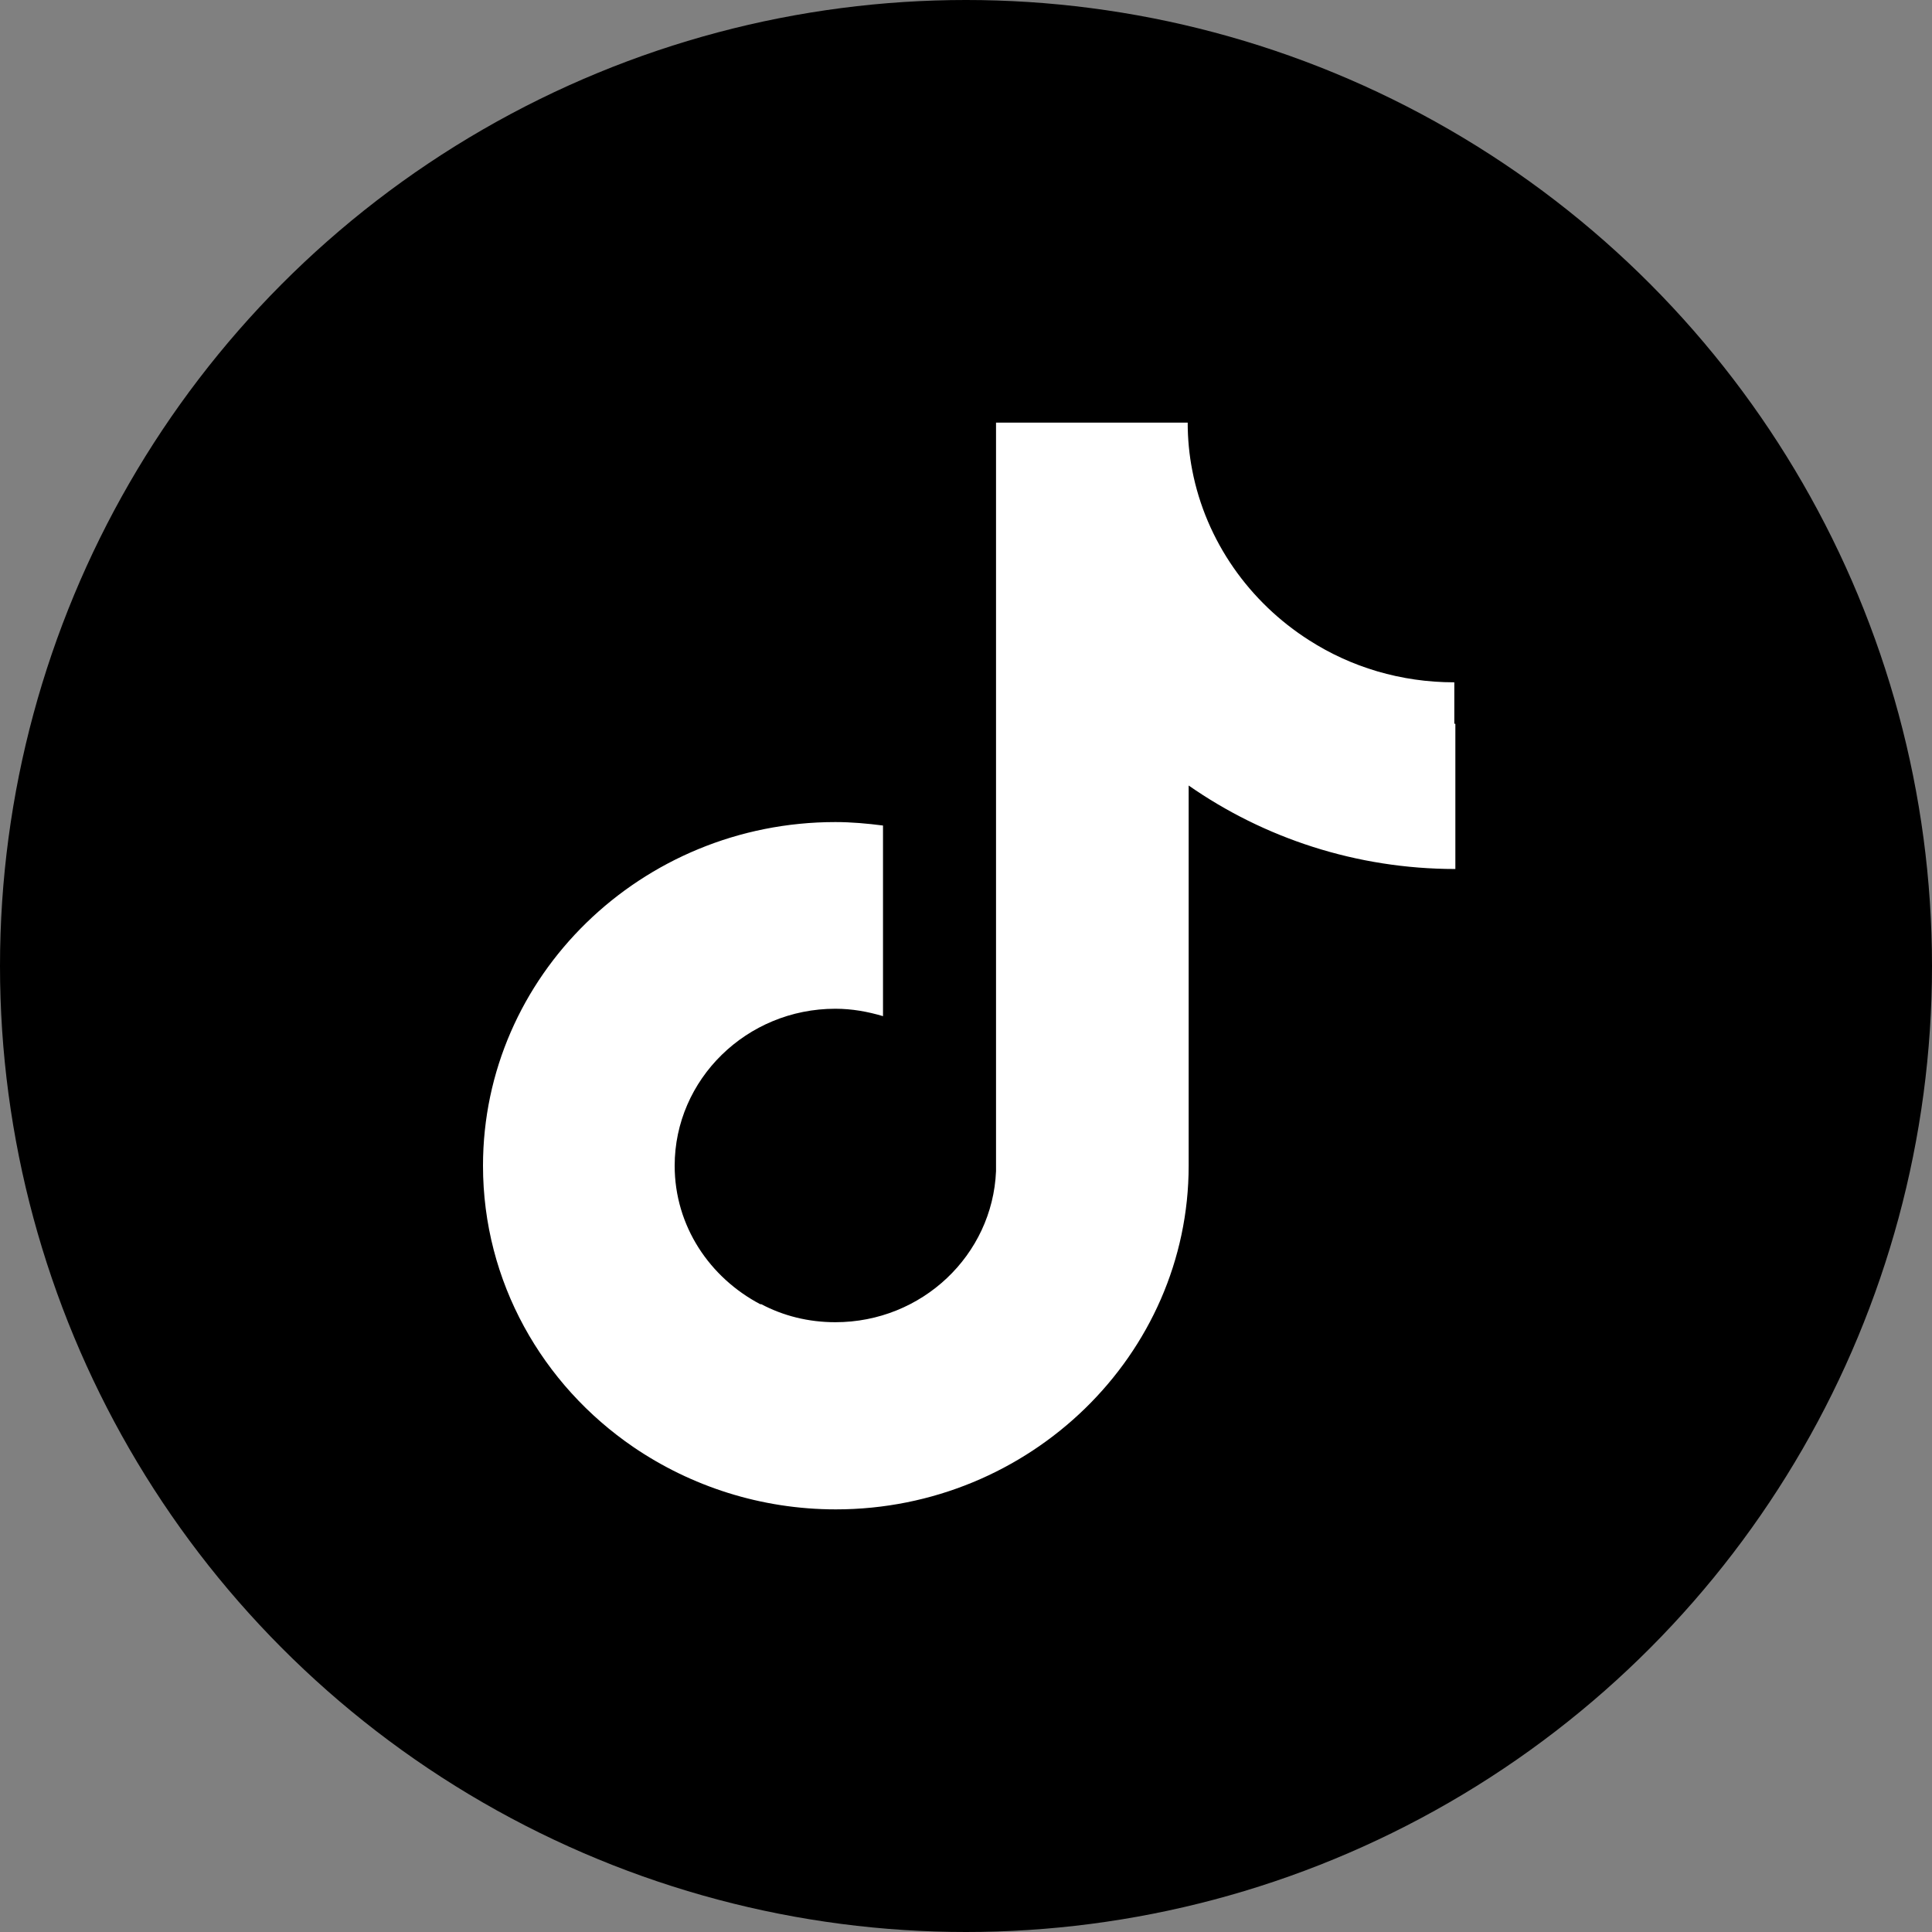
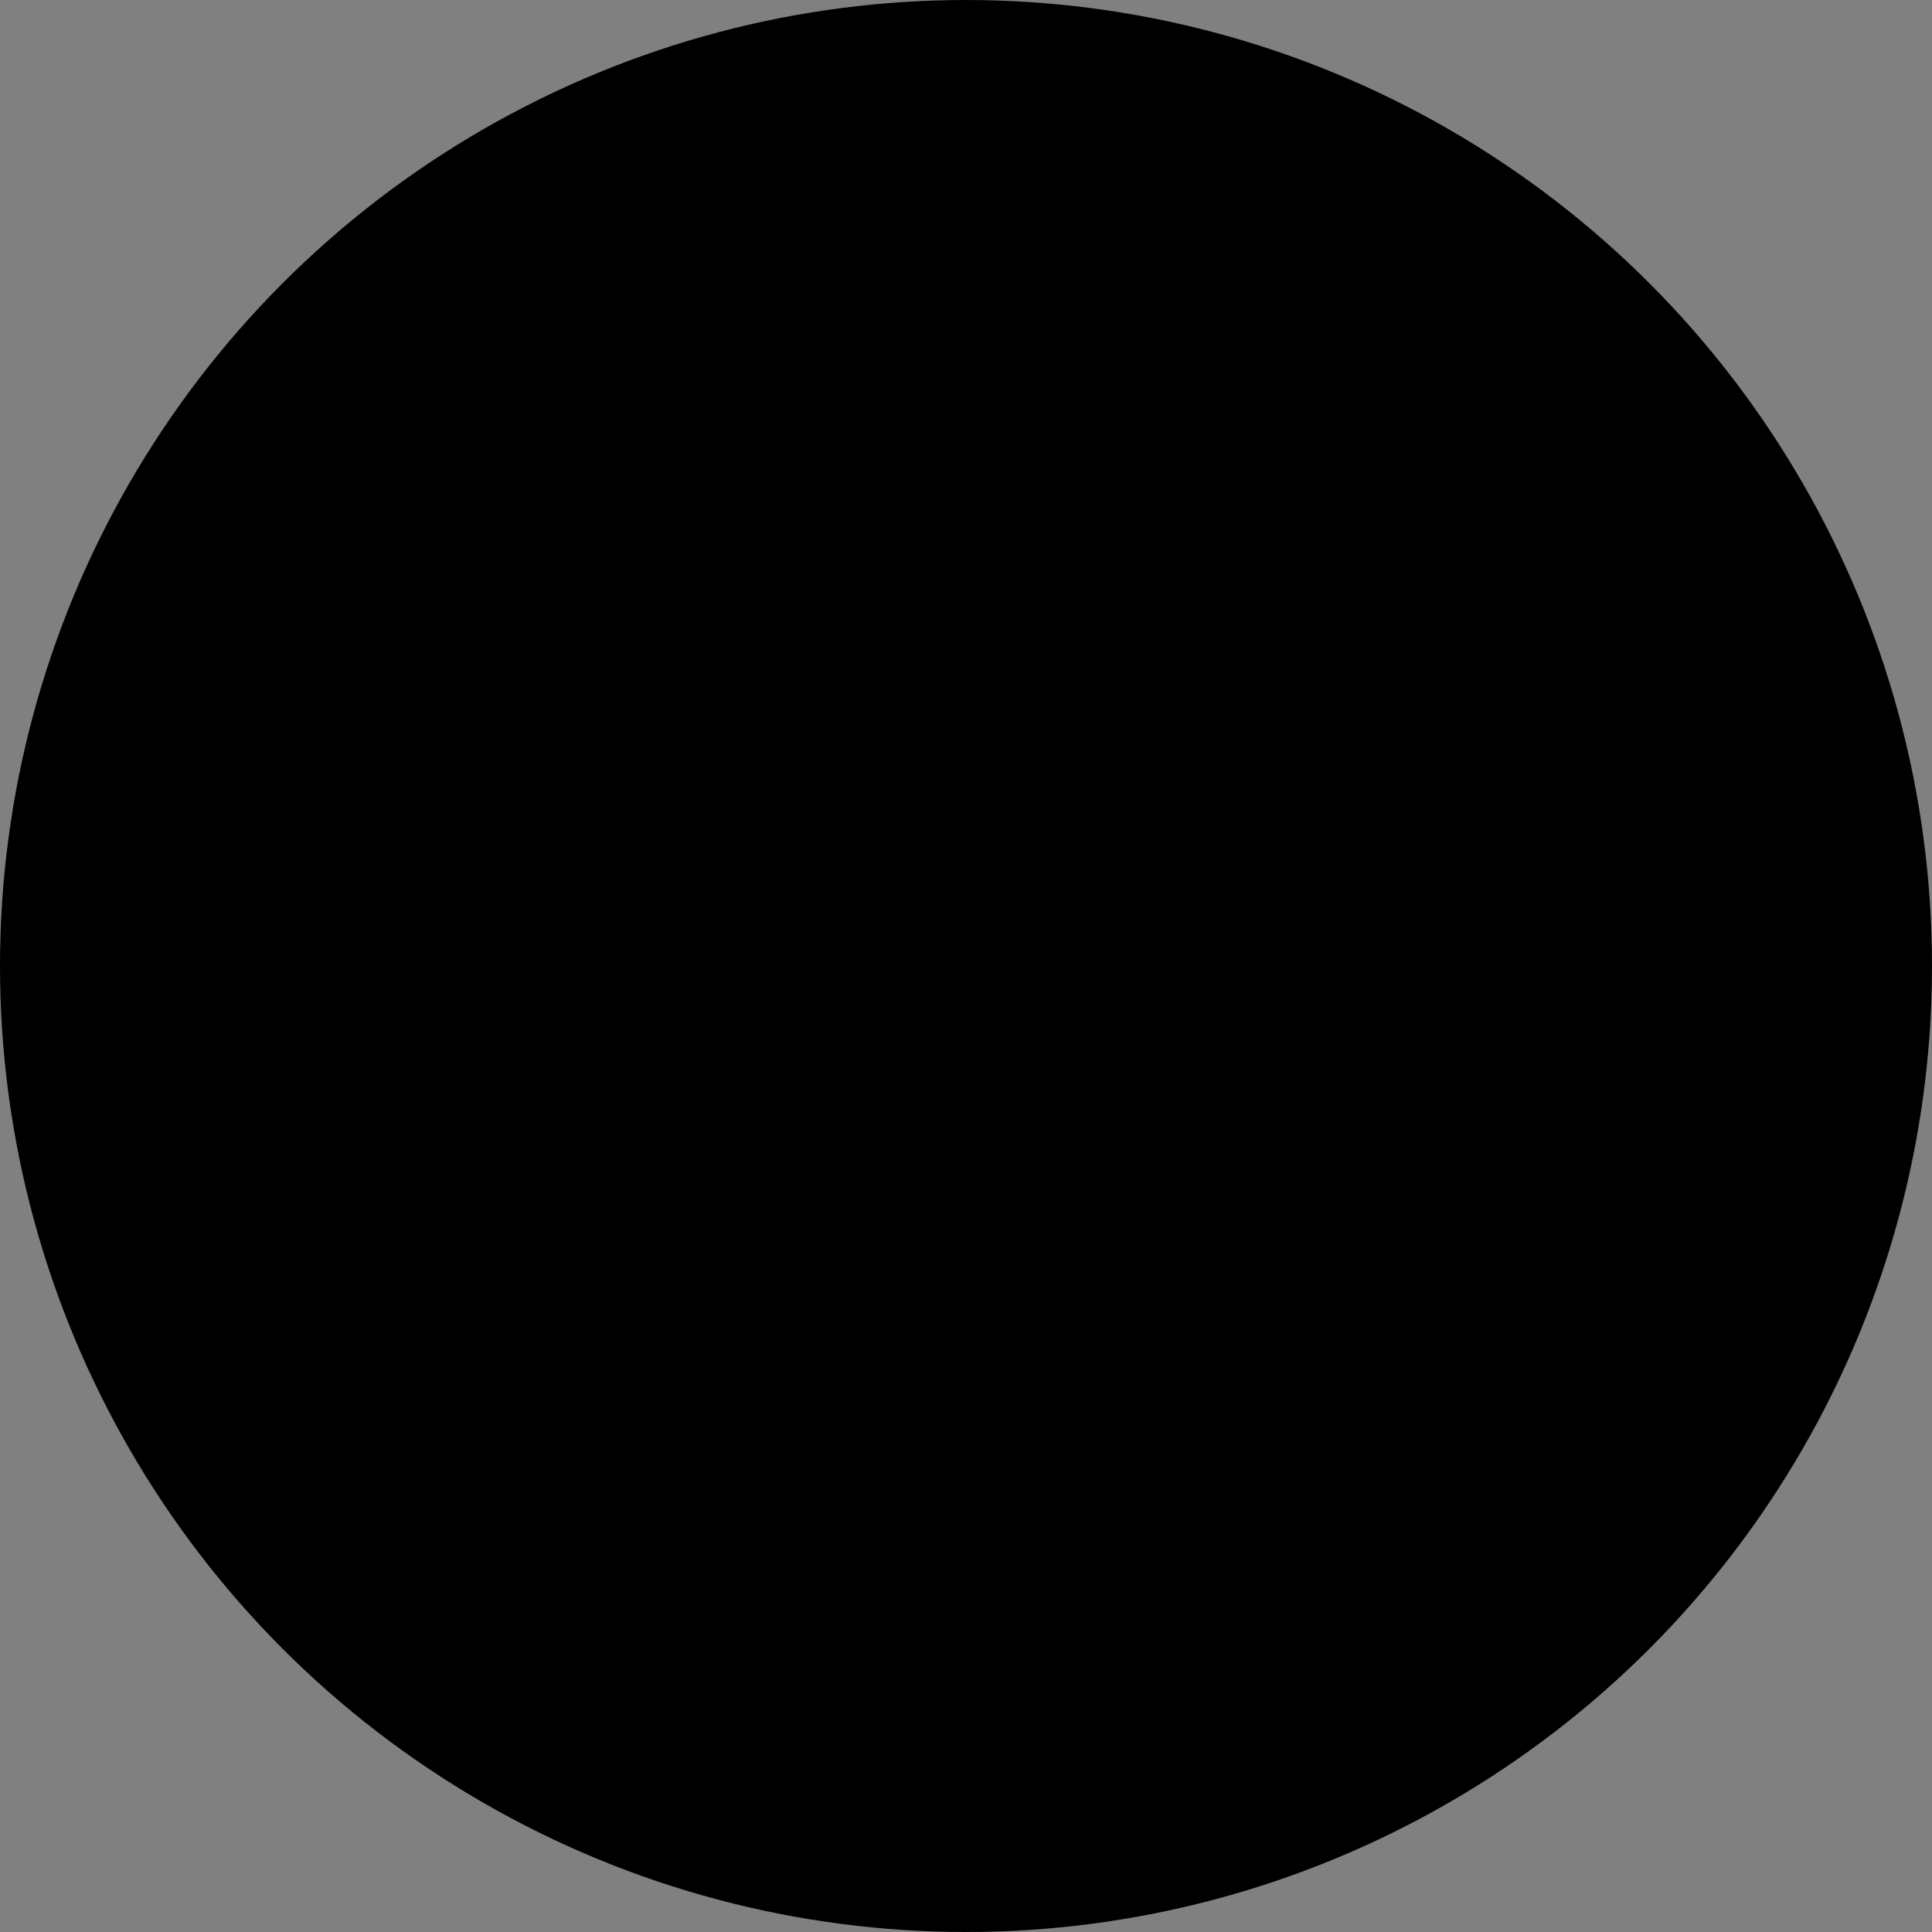
<svg xmlns="http://www.w3.org/2000/svg" width="24" height="24" viewBox="0 0 24 24" fill="none">
  <rect x="0" y="0" width="24" height="24" fill="#808080" stroke="none" />
  <g id="tiktok">
    <g id="Group 4">
      <circle id="Ellipse 8" cx="12" cy="12" r="12" fill="black" />
    </g>
-     <path id="icon-social-tiktok" d="M18.066 8.991V8.476C17.399 8.476 16.782 8.286 16.265 7.955C15.522 7.483 14.98 6.722 14.81 5.839C14.773 5.649 14.754 5.452 14.754 5.25H12.373V14.549C12.329 15.591 11.454 16.425 10.377 16.425C10.043 16.425 9.728 16.346 9.451 16.198C9.451 16.198 9.451 16.198 9.451 16.205C8.815 15.873 8.381 15.229 8.381 14.481C8.381 13.408 9.275 12.531 10.377 12.531C10.585 12.531 10.78 12.567 10.969 12.623V10.316V10.255C10.774 10.23 10.578 10.212 10.377 10.212C7.965 10.212 6 12.126 6 14.481C6 15.922 6.737 17.204 7.87 17.977C8.582 18.462 9.451 18.75 10.383 18.75C12.795 18.75 14.766 16.83 14.766 14.481V9.758C15.698 10.408 16.845 10.795 18.079 10.795V8.991H18.066Z" fill="white" />
  </g>
</svg>